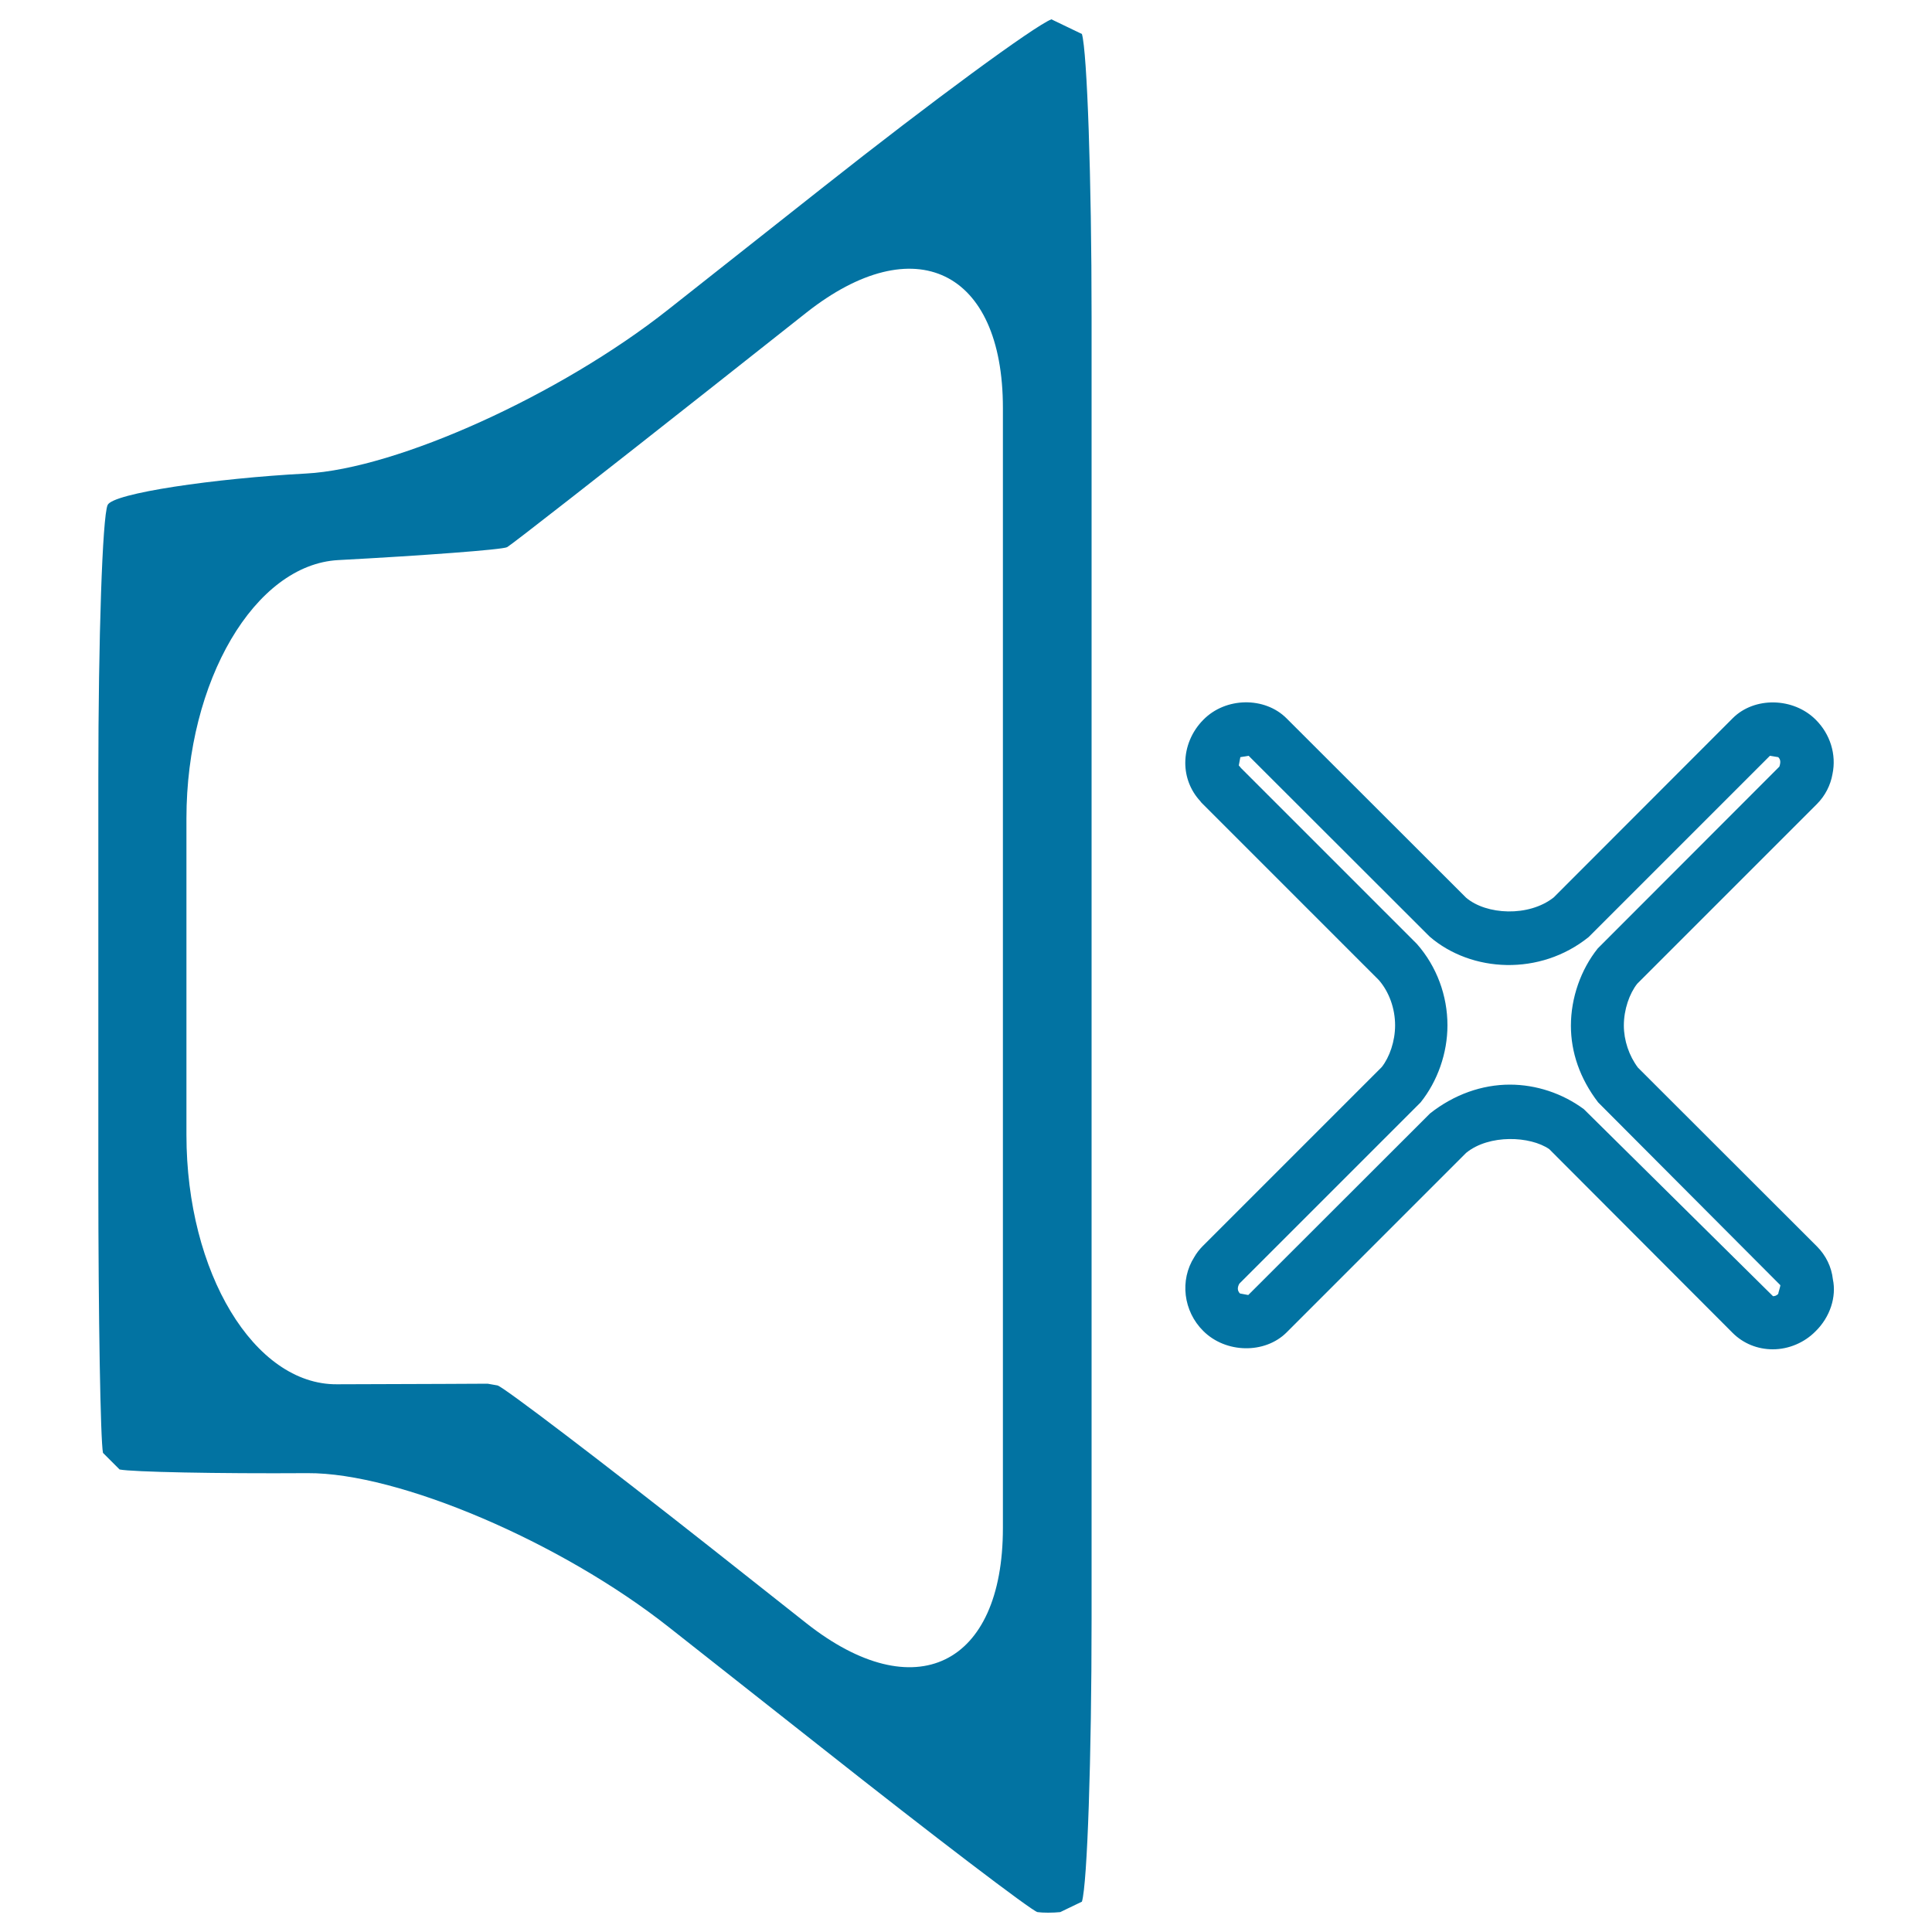
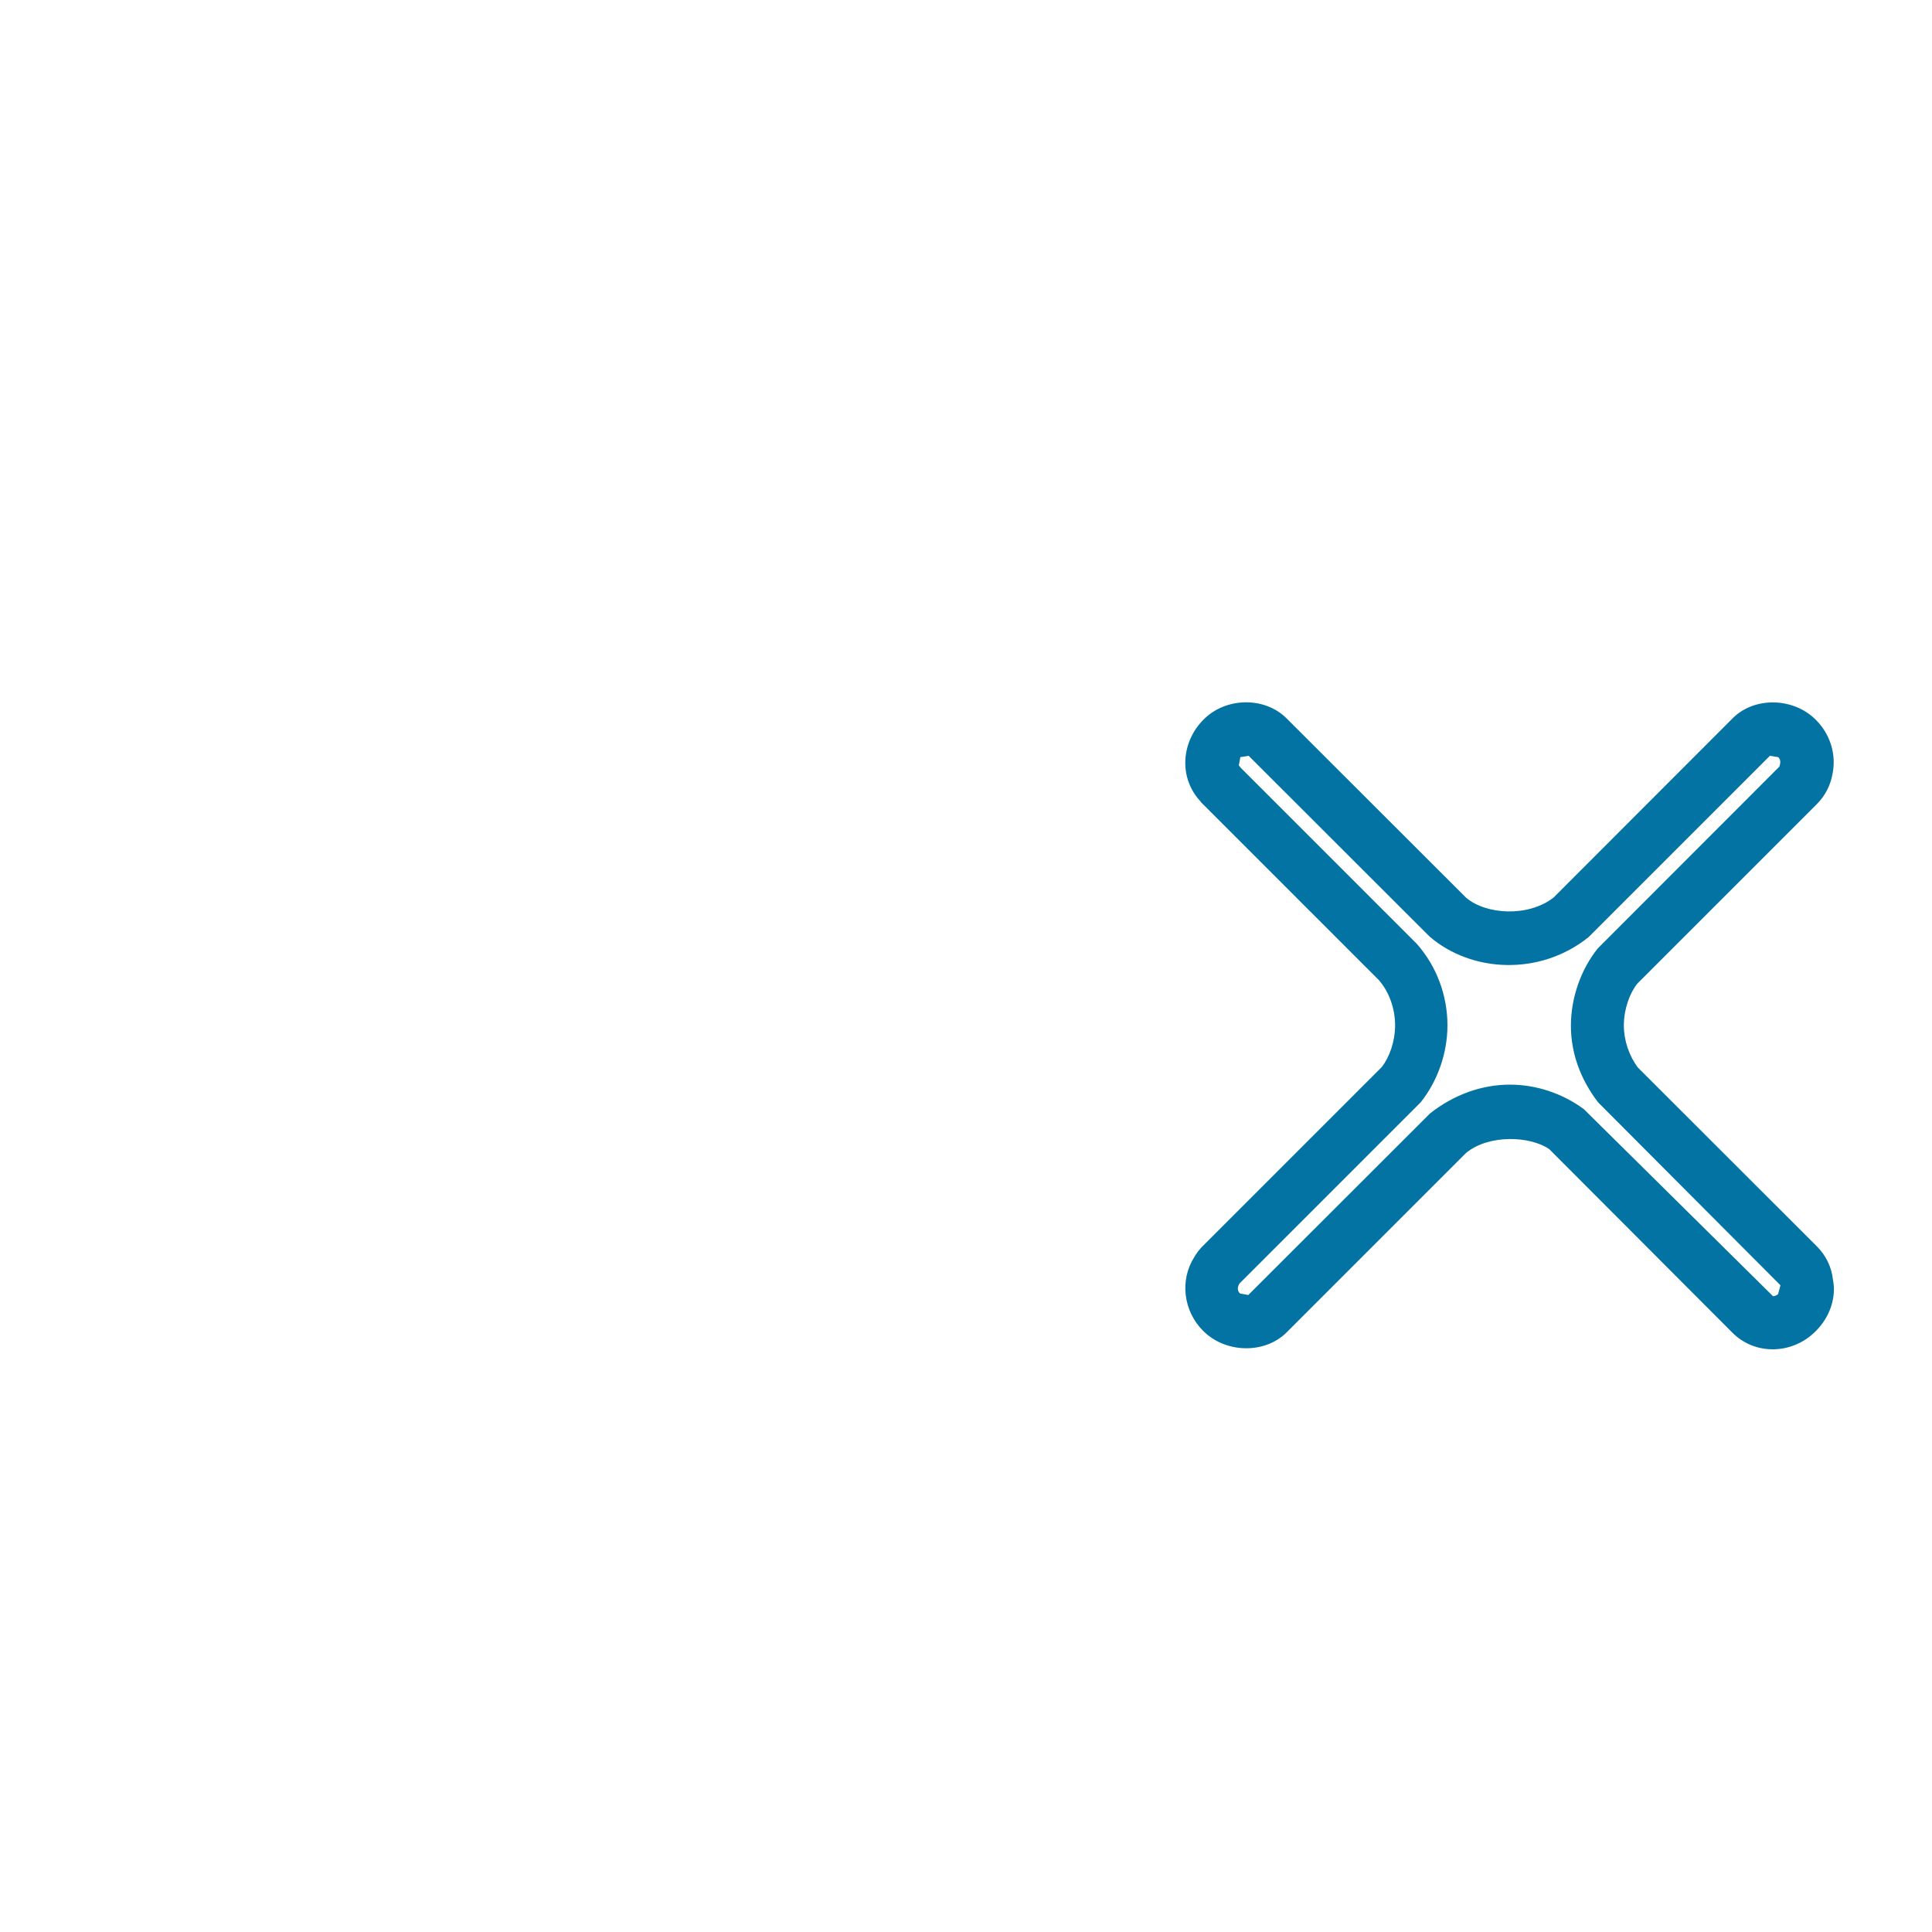
<svg xmlns="http://www.w3.org/2000/svg" viewBox="0 0 1000 1000" style="fill:#0273a2">
  <title>Mute Audio Speaker Outline With A Cross SVG icon</title>
  <g>
    <g>
      <path d="M917.6,698.4c-7.9,0-15.3-3-20.8-8.5l-94.9-95.1c-9.8-6.8-31.1-7.8-43,1.9l-93,93c-11.3,11.2-31.5,10.8-43.1-0.8c-10.3-10.2-12.3-26.3-4.6-38.3c1-1.8,2.6-3.9,4.3-5.6l92.7-92.7c4-5.1,6.9-13.3,6.9-21.6c0-8.7-3.1-17.3-8.4-23.4l-91.2-91.2c-0.5-0.5-1-1-1.3-1.5c-4.9-5.3-7.7-12.3-7.7-19.7c0-8.3,3.4-16.4,9.4-22.4c11.5-11.7,31.7-12,43-0.7l92.9,92.8c10.5,9,32.5,10.1,45.4-0.1l92.6-92.7c11.2-11.3,31.5-10.9,43.1,0.8c7.4,7.4,10.7,17.9,8.6,28c-1,5.8-3.8,11.3-8.1,15.6l-93,93c-4,5.1-6.9,13.3-6.9,21.6c0,7.7,2.7,15.7,7.3,21.8l92.6,92.5c4.7,4.7,7.6,10.7,8.3,17.1c1.9,9-1.4,19.5-9,26.9C934,694.9,925.9,698.4,917.6,698.4z M781.5,561.4c13.6,0,27.2,4.5,38.3,12.7l97.9,96.8c0.6,0,1.7-0.1,2.7-1.2c0-0.4,1.2-4.1,1.1-4.5l-94.3-94.6c-9.5-12.4-14.1-26-14.1-39.7c0-14.4,5.1-29,13.9-40l94-94.1c0.9-2.7,0.4-3.9-0.6-4.9l-4.3-0.7l-93.8,93.8c-25.2,20.3-60.7,18.4-82.3-0.2l-93.7-93.6c0,0-4.3,0.7-4.3,0.7c0,0-0.8,4.3-0.8,4.3c0.4,0.4,0.8,0.9,1.1,1.3l91.1,91.1c10.3,11.7,15.8,26.8,15.8,42.1c0,14.4-5.1,28.9-13.9,39.9l-93.8,93.8c-1.1,1.9-1.1,3.7,0.3,5.1l0,0l4.3,0.8l0,0l94.1-94C752.6,566.5,767.1,561.4,781.5,561.4z" />
      <g>
        <g>
          <g>
-             <path d="M548.8,989.7c-3.8,0.4-9.1,0.4-11.8,0c-2.7-0.4-54.9-40.2-110.8-84.4l-79.9-63c-55.9-44.2-140.1-80.1-187.1-79.8c-46.9,0.3-90.7-0.6-97.3-1.9c0,0,0,0-4.3-4.3c-4.3-4.3-4.3-4.3-4.3-4.3c-1.3-6.5-2.4-70.2-2.4-141.5V402.1c0-71.3,2.1-134.6,4.8-140.7c2.6-6.1,55.5-13.8,102.7-16.3c47.2-2.5,131.6-40.7,187.5-84.9l80.4-63.5c55.9-44.2,109-83.2,117.9-86.7c0,0,0,0,7.9,3.8c7.9,3.8,7.9,3.8,7.9,3.8c2.7,9.2,5,75.1,5,146.3V838c0,71.3-2.2,137.1-5,146.3c0,0,0,0-7.9,3.8C548.8,989.7,548.8,989.7,548.8,989.7z M252.4,716.2c0,0,2.3,0.4,5.1,0.9c2.8,0.5,54.9,40.2,110.8,84.3l49.1,38.8c56,44.2,101.7,22,101.7-49.3V211.1c0-71.3-45.8-93.4-101.7-49.3l-49.1,38.8c-56,44.2-103.6,81.4-105.8,82.6c-2.2,1.3-44.2,4.4-87.4,6.7c-43.2,2.3-78.6,62.5-78.6,133.7v163.8c0,71.3,35.1,129.4,77.9,129.1C217.3,716.4,252.4,716.2,252.4,716.2z" />
-           </g>
+             </g>
        </g>
      </g>
    </g>
  </g>
</svg>